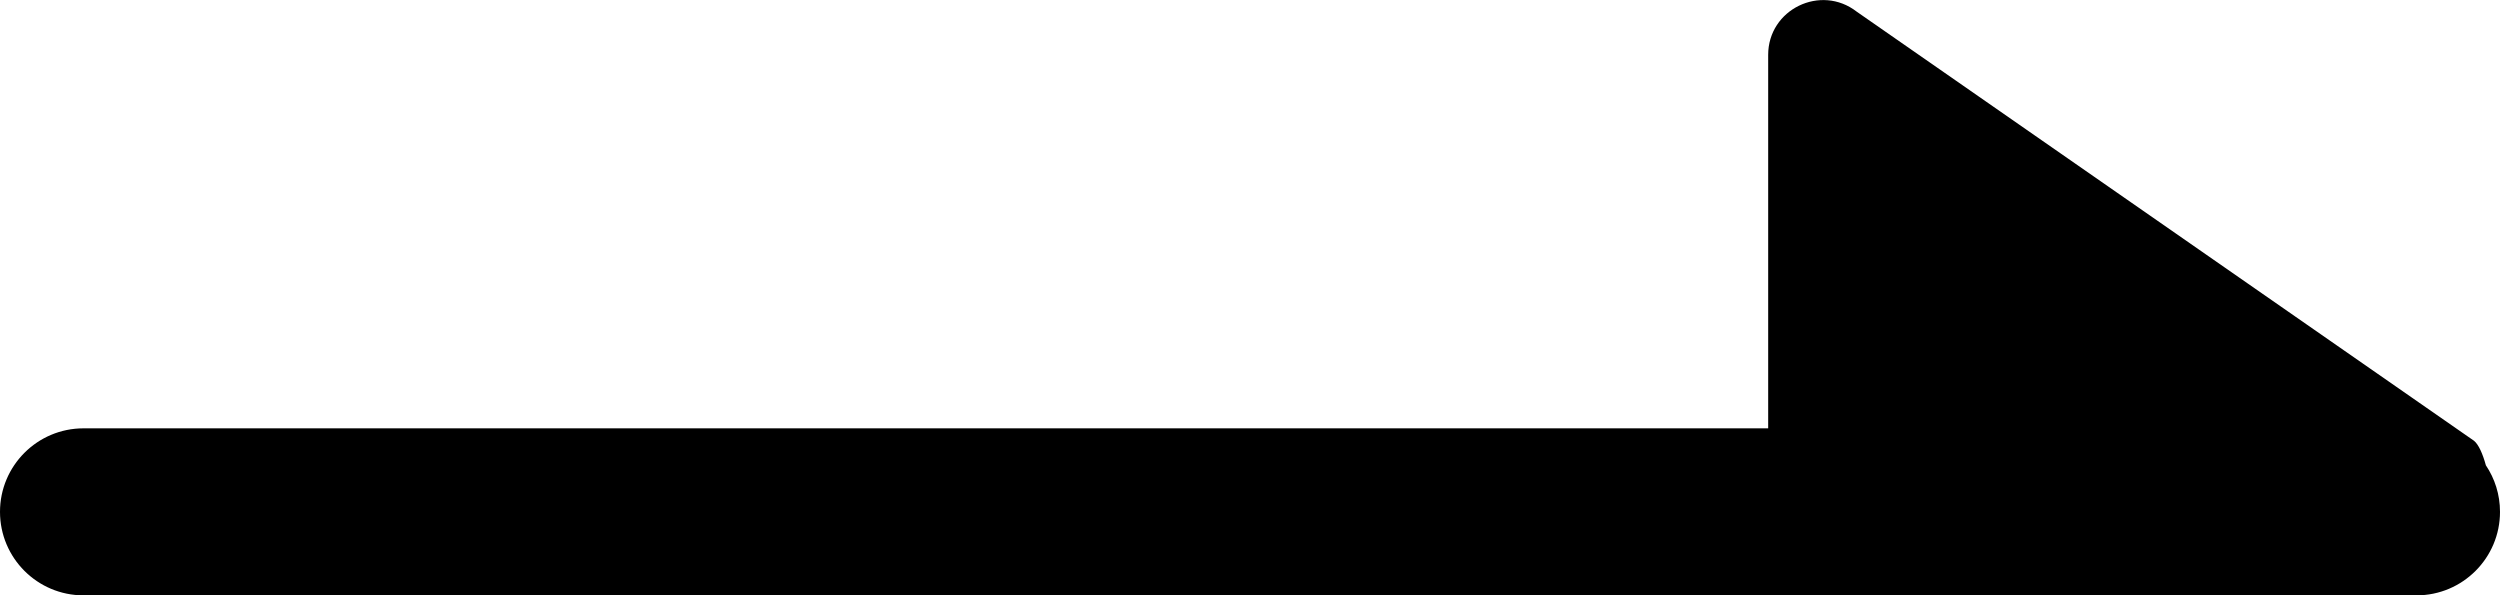
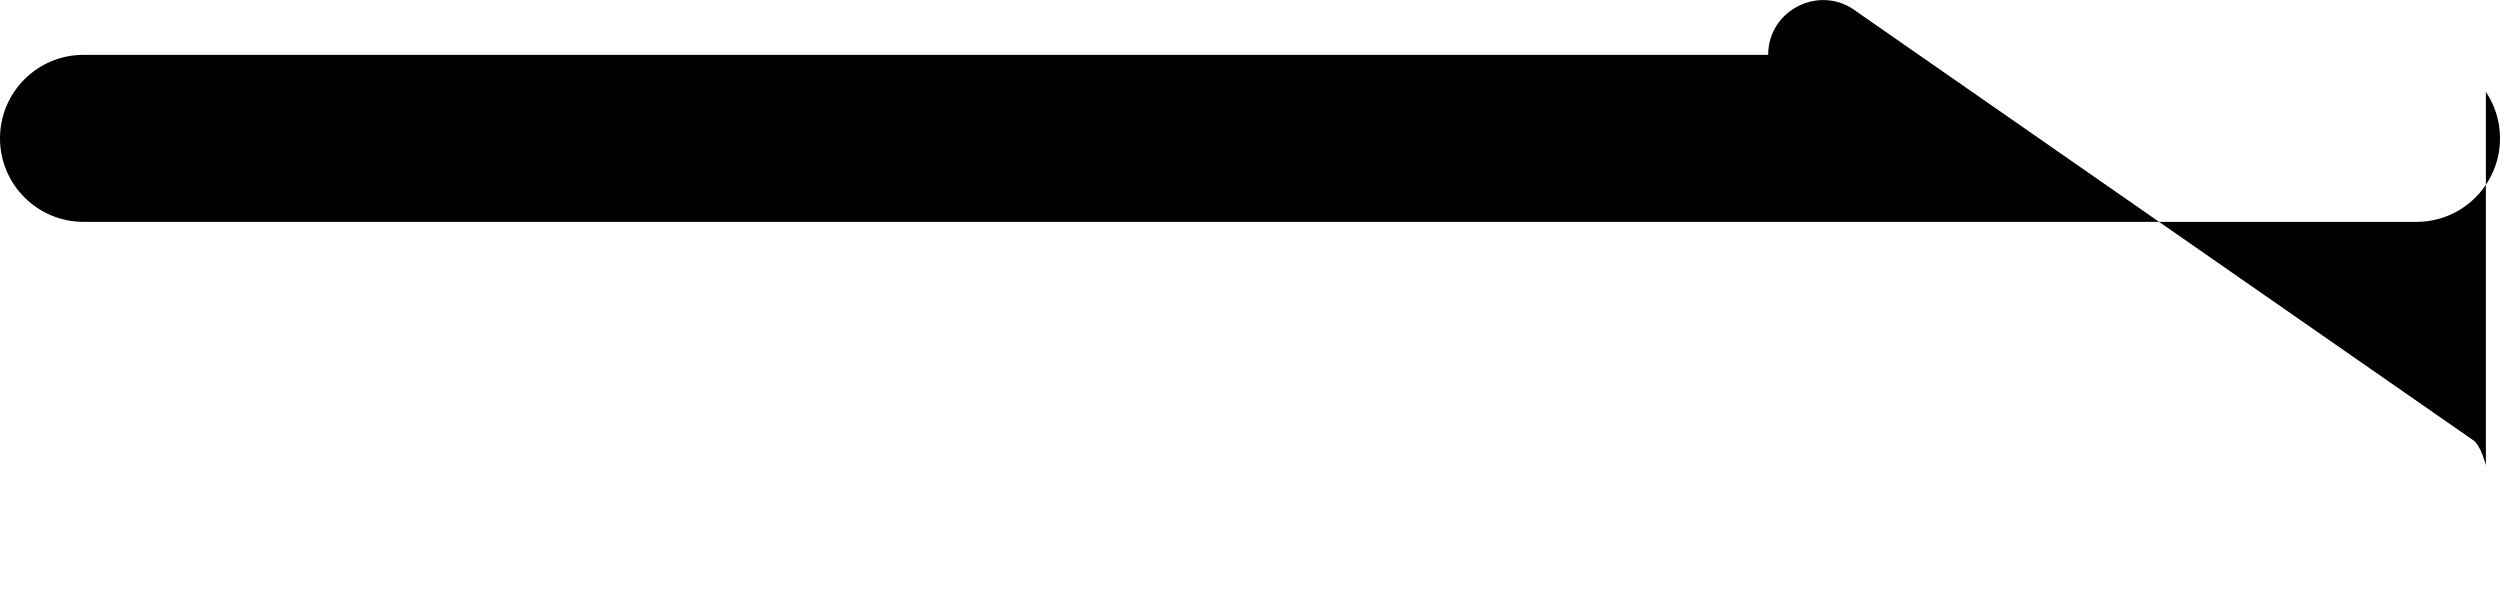
<svg xmlns="http://www.w3.org/2000/svg" id="_レイヤー_1" data-name="レイヤー 1" viewBox="0 0 120.35 28.66">
-   <path d="m119.67,22.4c-.15-.55-.35-1-.57-1.18L89.38.56c-1.73-1.34-4.26-.11-4.26,2.08v17.98H4.02c-2.22,0-4.02,1.8-4.02,4.02s1.8,4.02,4.02,4.02h112.31c2.22,0,4.02-1.8,4.02-4.02,0-.83-.25-1.6-.68-2.24Z" />
+   <path d="m119.67,22.4c-.15-.55-.35-1-.57-1.18L89.38.56c-1.73-1.34-4.26-.11-4.26,2.08H4.02c-2.22,0-4.02,1.8-4.02,4.02s1.8,4.02,4.02,4.02h112.31c2.22,0,4.02-1.8,4.02-4.02,0-.83-.25-1.6-.68-2.24Z" />
</svg>